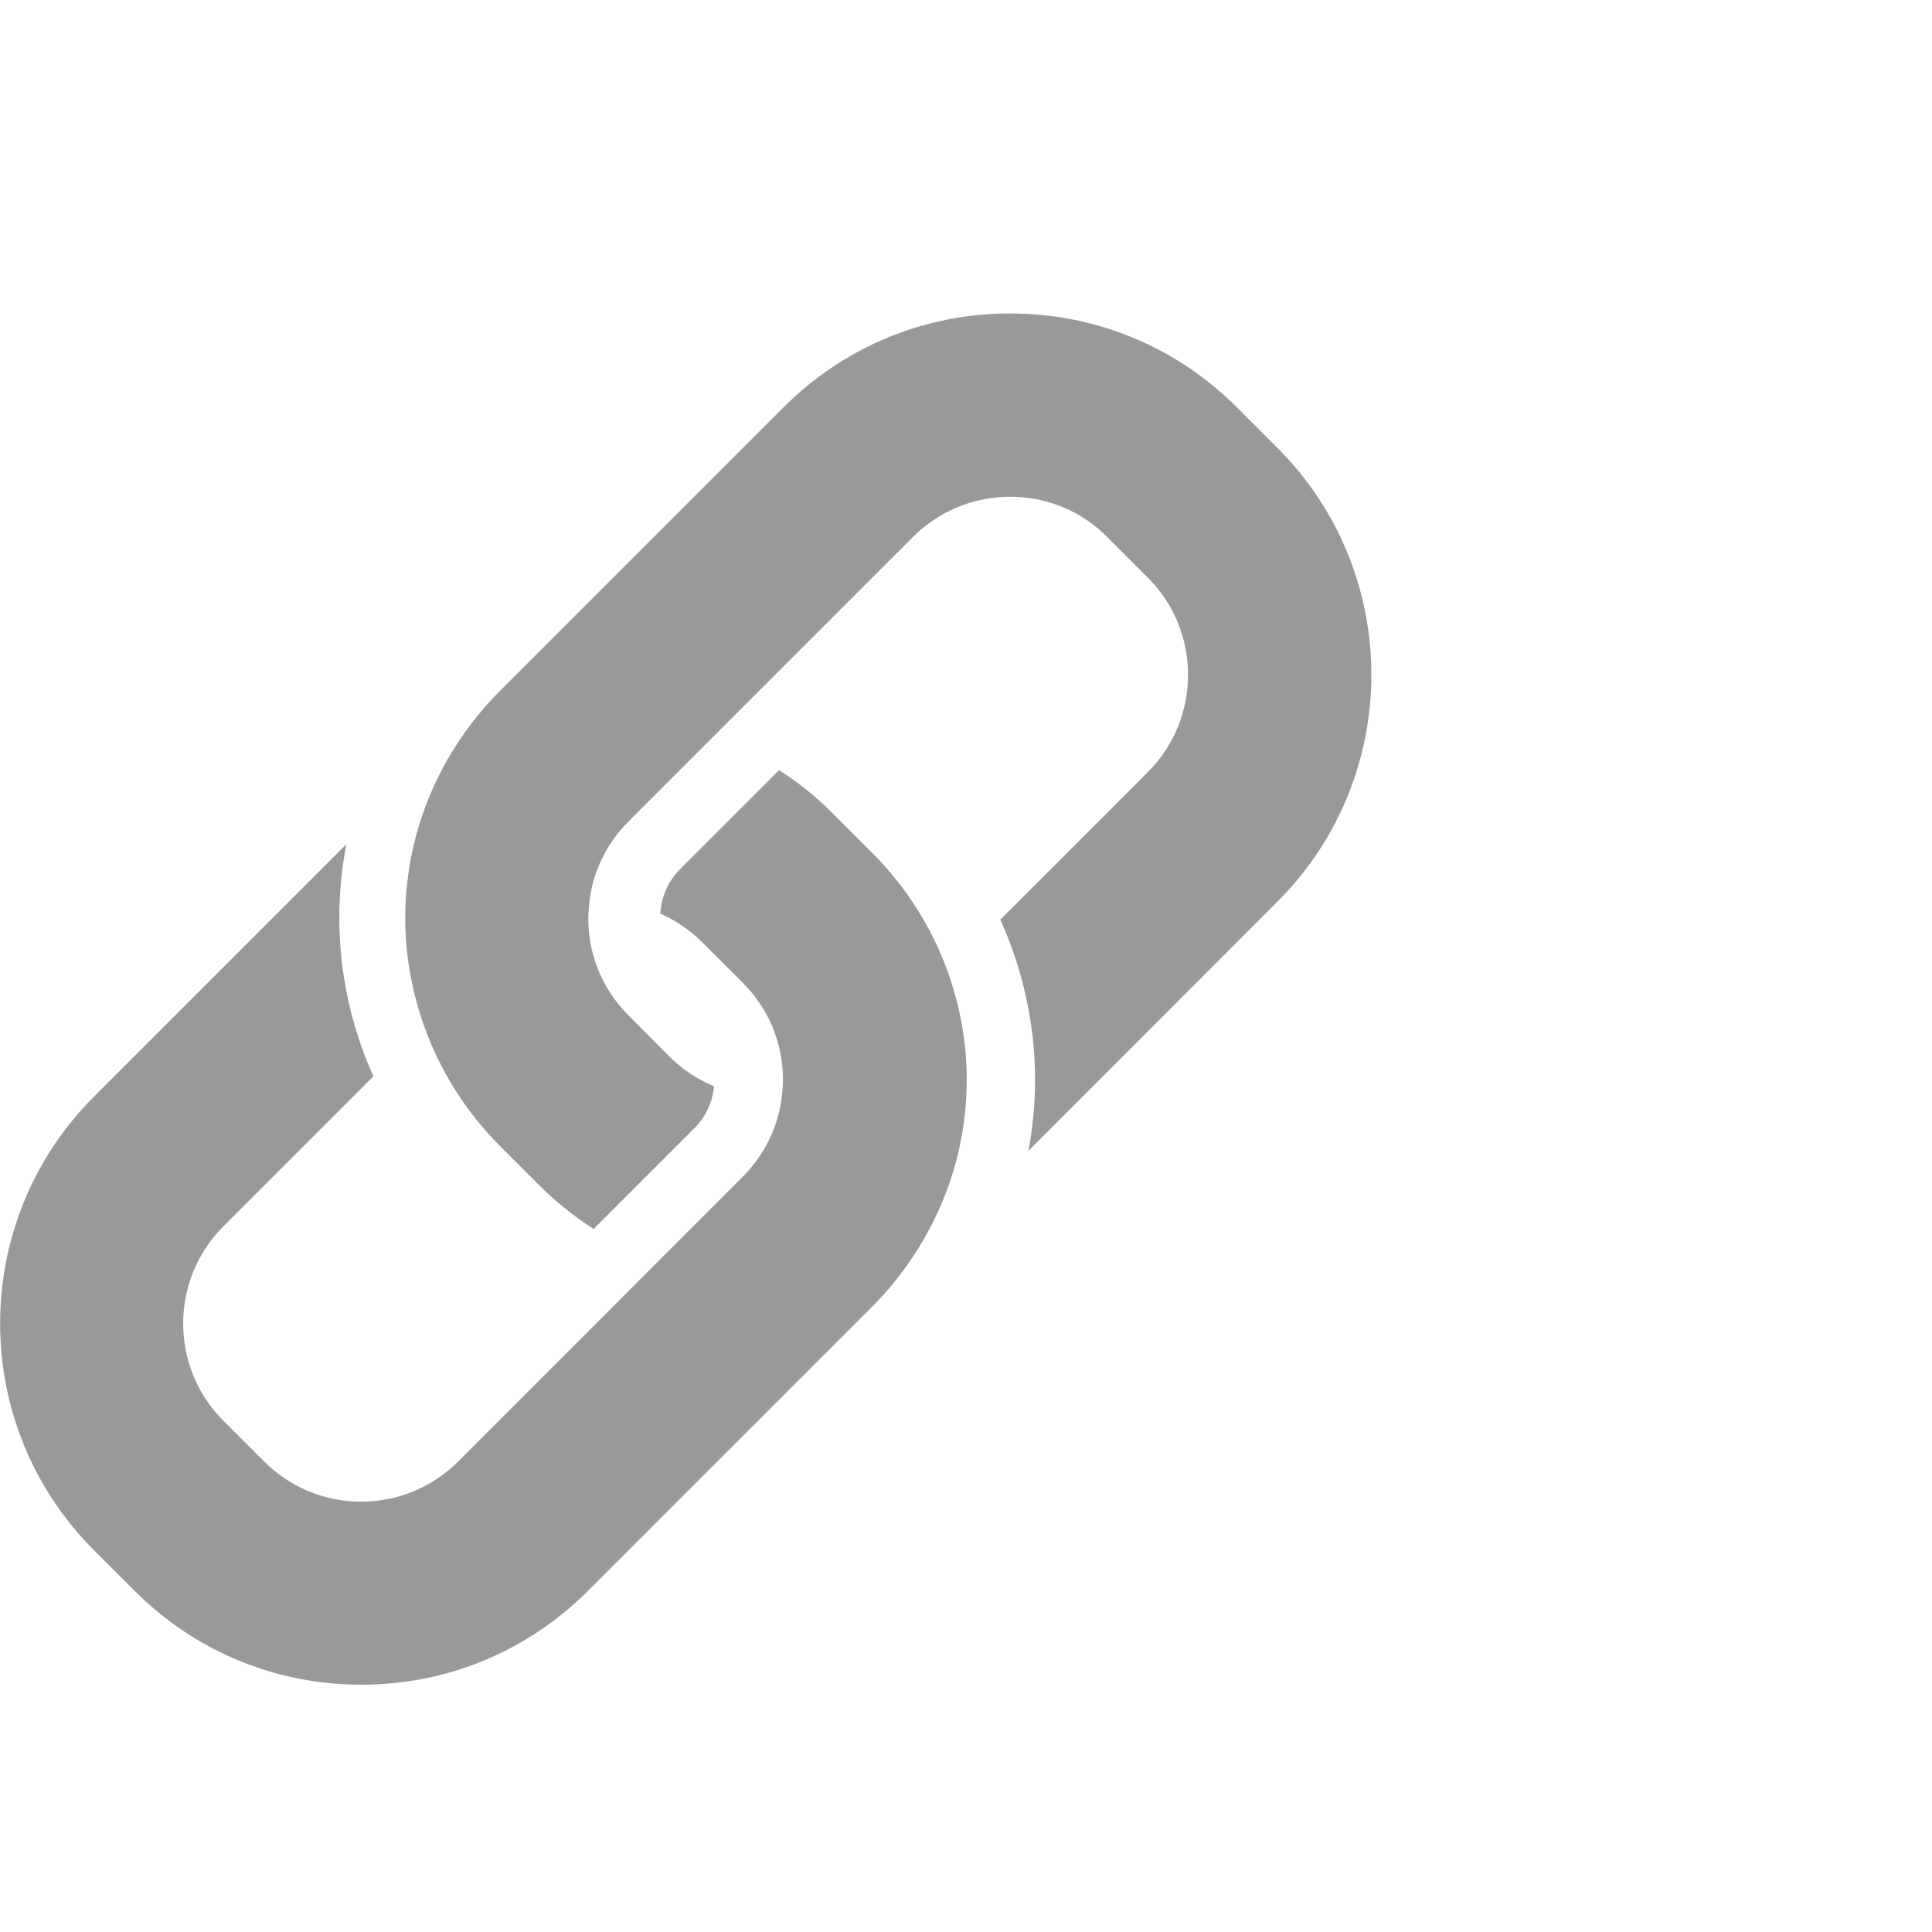
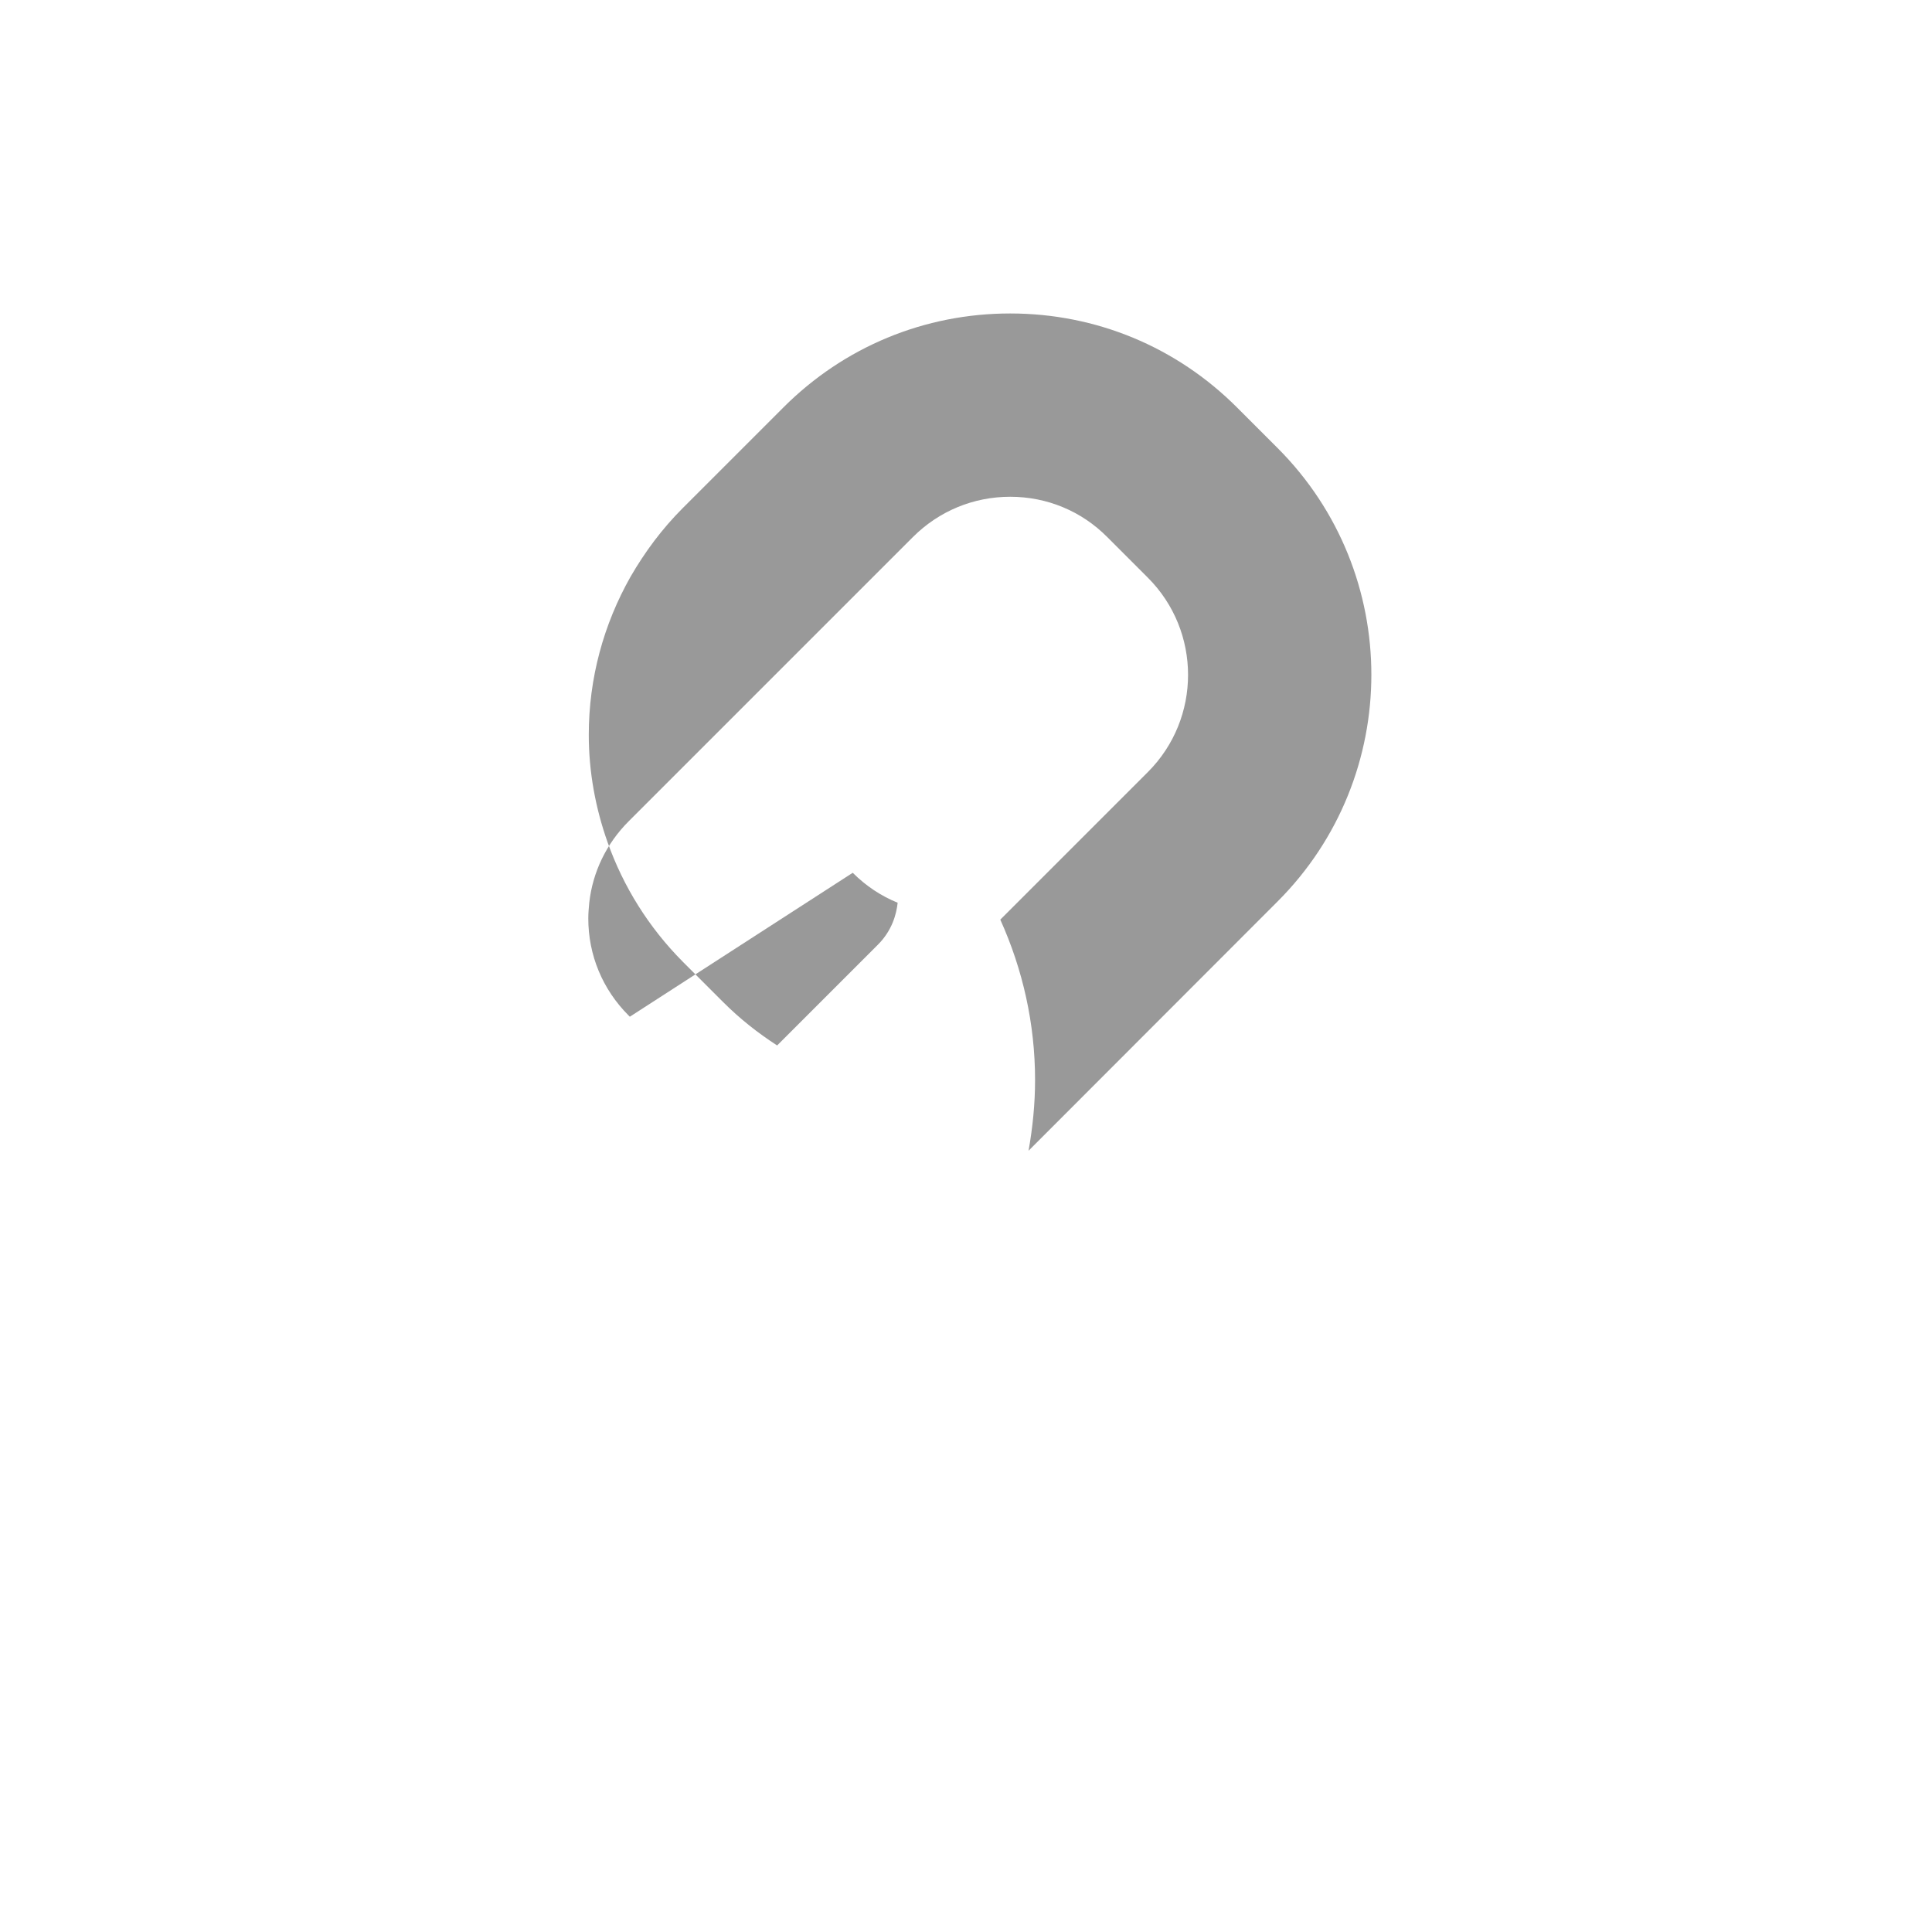
<svg xmlns="http://www.w3.org/2000/svg" version="1.1" id="Layer_1" x="0px" y="0px" viewBox="0 0 800 800" style="enable-background:new 0 0 800 800;" xml:space="preserve">
  <style type="text/css">
	.st0{fill:#999999;}
</style>
  <g id="XMLID_110_">
-     <path id="XMLID_107_" class="st0" d="M529,185.5l-16.8-16.8c-25.1-25.1-58.4-38.9-93.9-38.9s-68.8,13.8-93.9,38.9l-76,76   l-41.7,41.7c-8.6,8.6-15.7,18.2-21.6,28.4c-11.2,19.8-17.3,42.1-17.3,65.5c0,15.4,2.8,30.4,7.8,44.5c6.5,18.3,17,35.2,31.1,49.4   l0.5,0.5l16.3,16.3c6.9,6.9,14.4,12.8,22.3,17.9l41.7-41.7c6-6,7.7-12.8,8.2-17.4c-6.9-2.8-13.2-7-18.6-12.4L260.8,421l-0.5-0.5   c-10.8-10.8-16.7-25-16.7-40.2c0-2.2,0.2-4.4,0.4-6.5c1.4-12.7,7.1-24.5,16.3-33.7l34.8-34.8l23.6-23.6l59.3-59.3   c10.8-10.8,25.1-16.7,40.3-16.7s29.5,5.9,40.2,16.7l16.8,16.8c22.2,22.2,22.2,58.3,0,80.5l-61.1,61.1c9.3,20.6,14.4,43.1,14.4,66.4   c0,10-1,19.7-2.7,29.3L529,373.3C580.8,321.5,580.8,237.3,529,185.5z" />
-     <path id="XMLID_105_" class="st0" d="M361.2,353.2L361.2,353.2l-16.8-16.8c-6.7-6.7-14-12.5-21.8-17.5l-40.9,40.9   c-6.4,6.4-8,13.8-8.3,18.5c6.4,2.8,12.2,6.8,17.3,11.8l16.8,16.8c10.8,10.7,16.7,25,16.7,40.2c0,2.2-0.2,4.4-0.4,6.5   c-1.4,12.7-7.1,24.5-16.3,33.7l-34.8,34.8L249.9,545l-60.1,60.1c-10.8,10.8-25.1,16.7-40.2,16.7c-15.2,0-29.5-5.9-40.3-16.7   l-16.8-16.8c-22.2-22.2-22.2-58.3,0-80.5l62.1-62.1c-9.1-20.4-14.1-42.7-14.1-65.7c0-10.3,1-20.5,2.9-30.4L38.9,454.1   c-51.8,51.8-51.8,136,0,187.8l16.8,16.8c25.1,25.1,58.4,38.9,93.9,38.9s68.8-13.8,93.9-38.9l76.8-76.8l41-41   c8.6-8.6,15.7-18.2,21.6-28.4c11.3-19.8,17.4-42.1,17.4-65.5c0-15.4-2.8-30.4-7.8-44.5C385.9,384.2,375.4,367.4,361.2,353.2z" />
+     <path id="XMLID_107_" class="st0" d="M529,185.5l-16.8-16.8c-25.1-25.1-58.4-38.9-93.9-38.9s-68.8,13.8-93.9,38.9l-41.7,41.7c-8.6,8.6-15.7,18.2-21.6,28.4c-11.2,19.8-17.3,42.1-17.3,65.5c0,15.4,2.8,30.4,7.8,44.5c6.5,18.3,17,35.2,31.1,49.4   l0.5,0.5l16.3,16.3c6.9,6.9,14.4,12.8,22.3,17.9l41.7-41.7c6-6,7.7-12.8,8.2-17.4c-6.9-2.8-13.2-7-18.6-12.4L260.8,421l-0.5-0.5   c-10.8-10.8-16.7-25-16.7-40.2c0-2.2,0.2-4.4,0.4-6.5c1.4-12.7,7.1-24.5,16.3-33.7l34.8-34.8l23.6-23.6l59.3-59.3   c10.8-10.8,25.1-16.7,40.3-16.7s29.5,5.9,40.2,16.7l16.8,16.8c22.2,22.2,22.2,58.3,0,80.5l-61.1,61.1c9.3,20.6,14.4,43.1,14.4,66.4   c0,10-1,19.7-2.7,29.3L529,373.3C580.8,321.5,580.8,237.3,529,185.5z" />
  </g>
</svg>